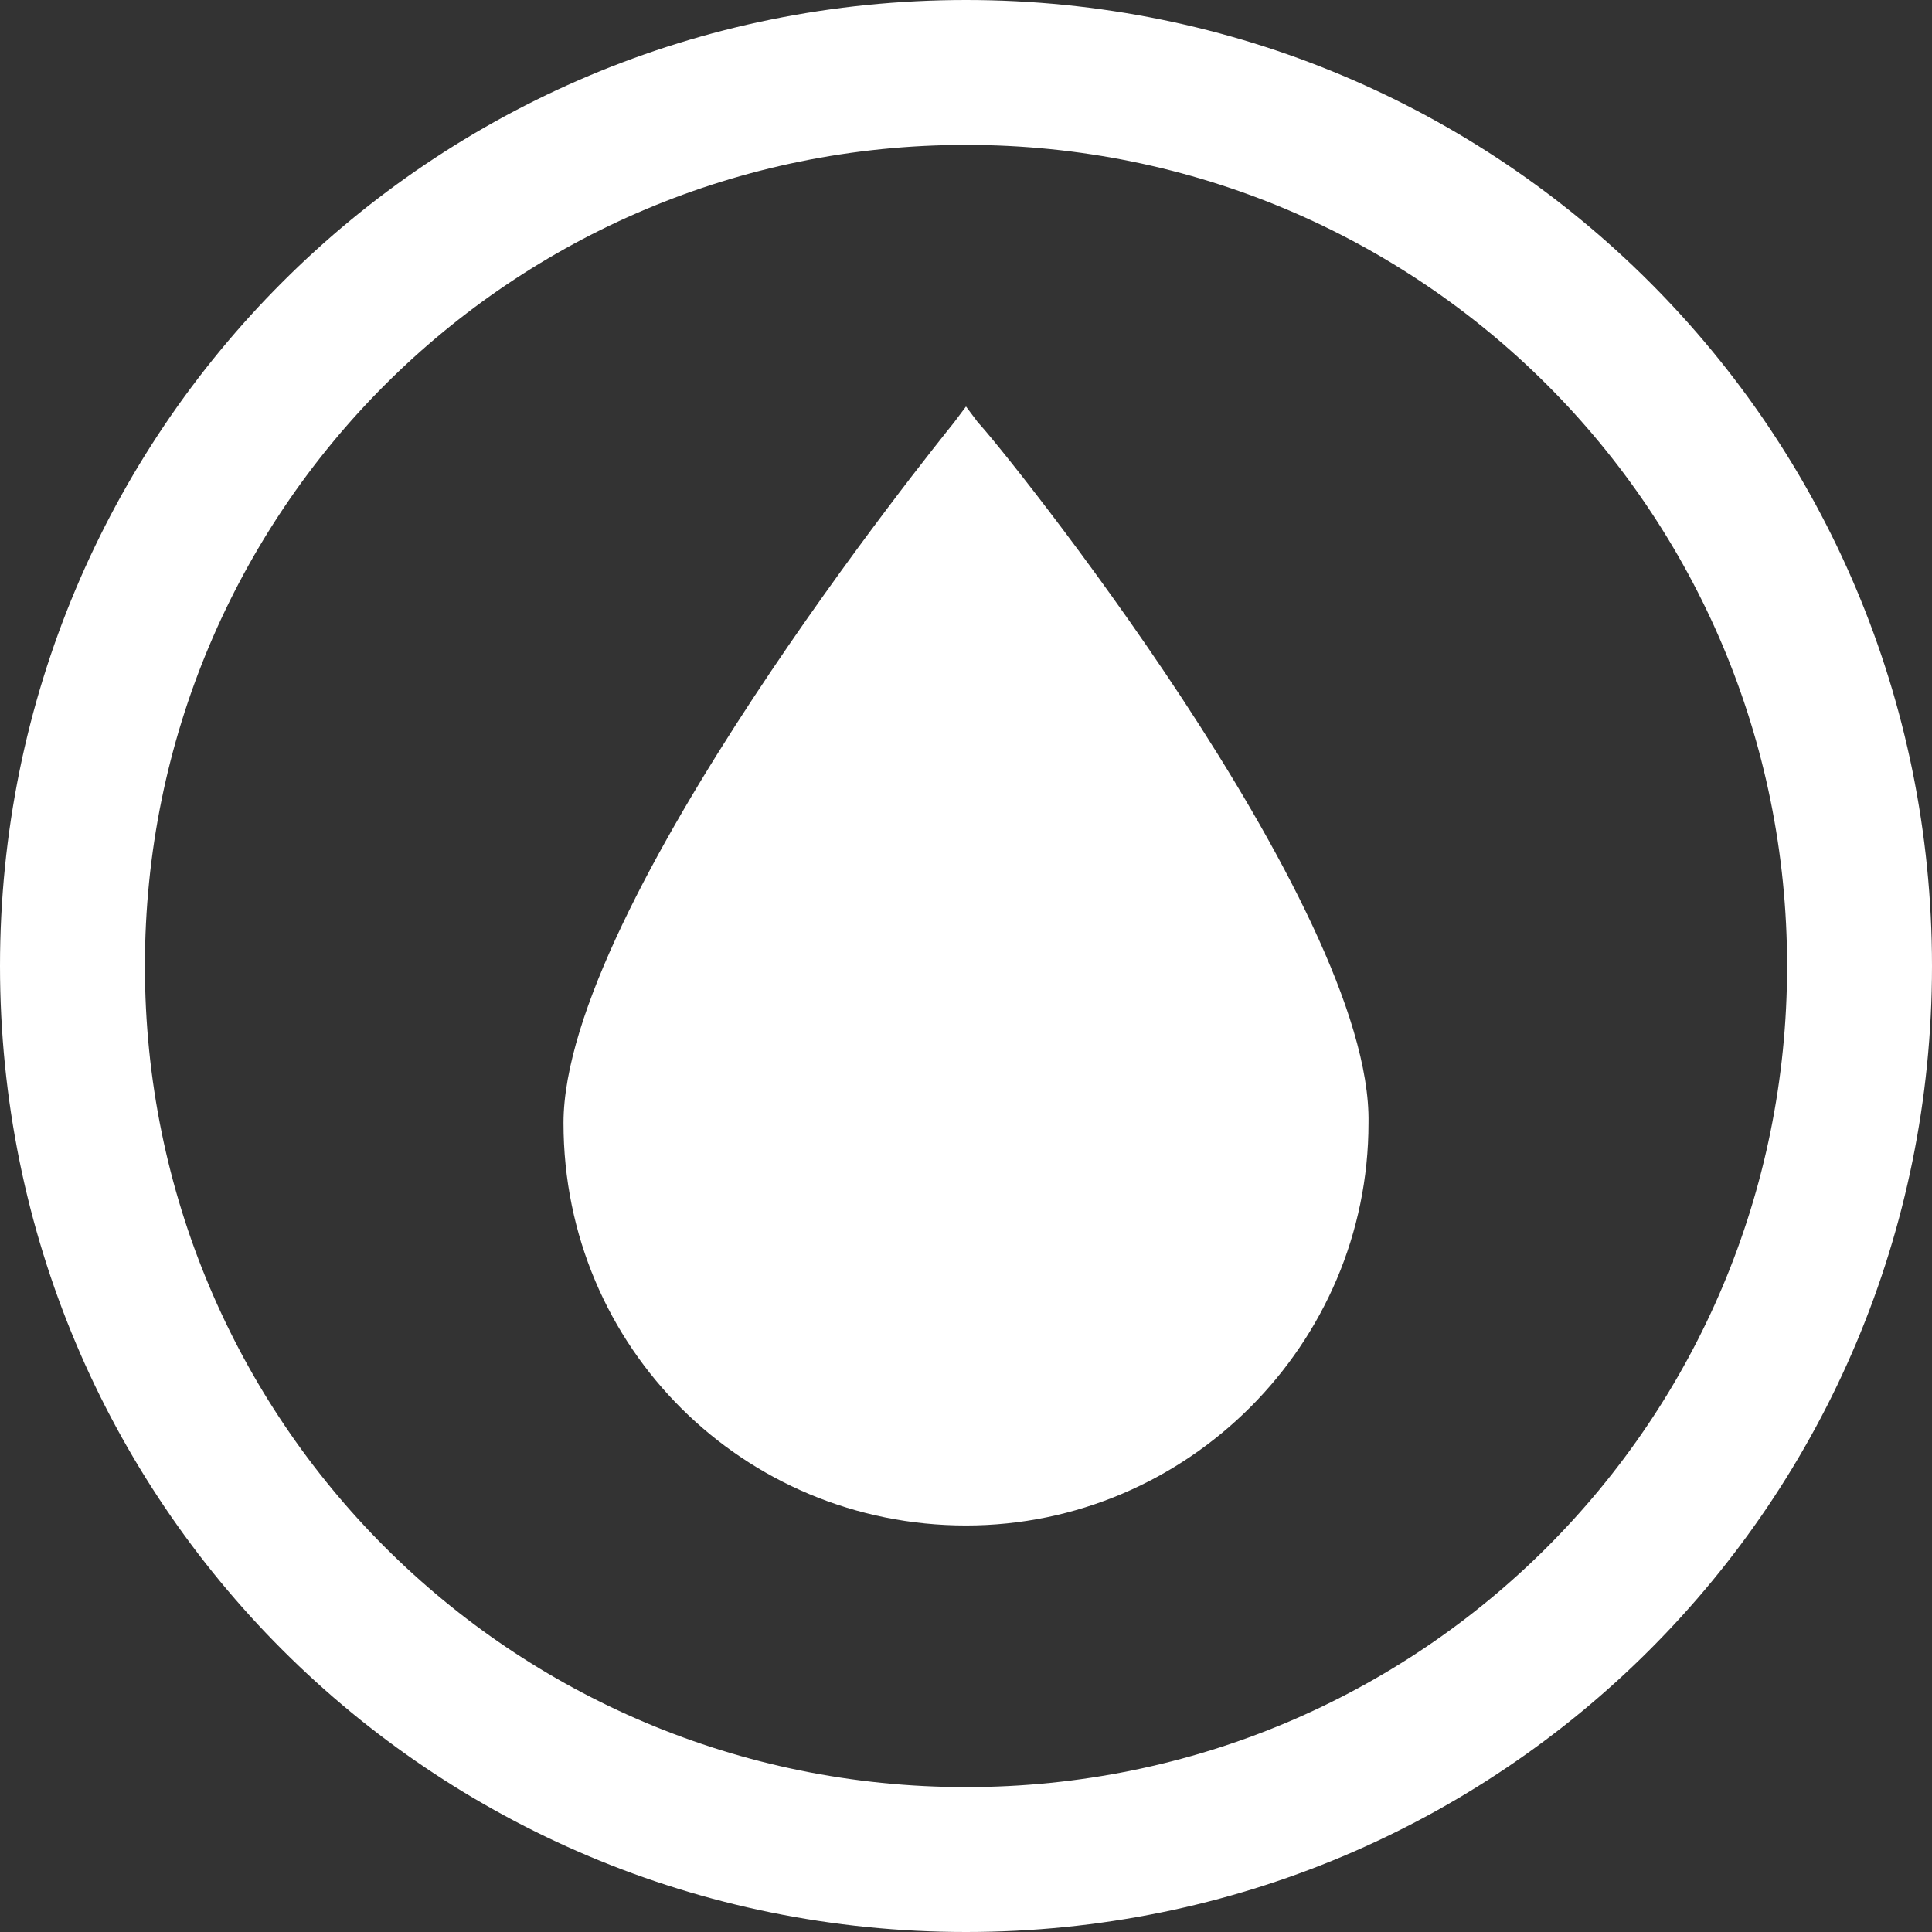
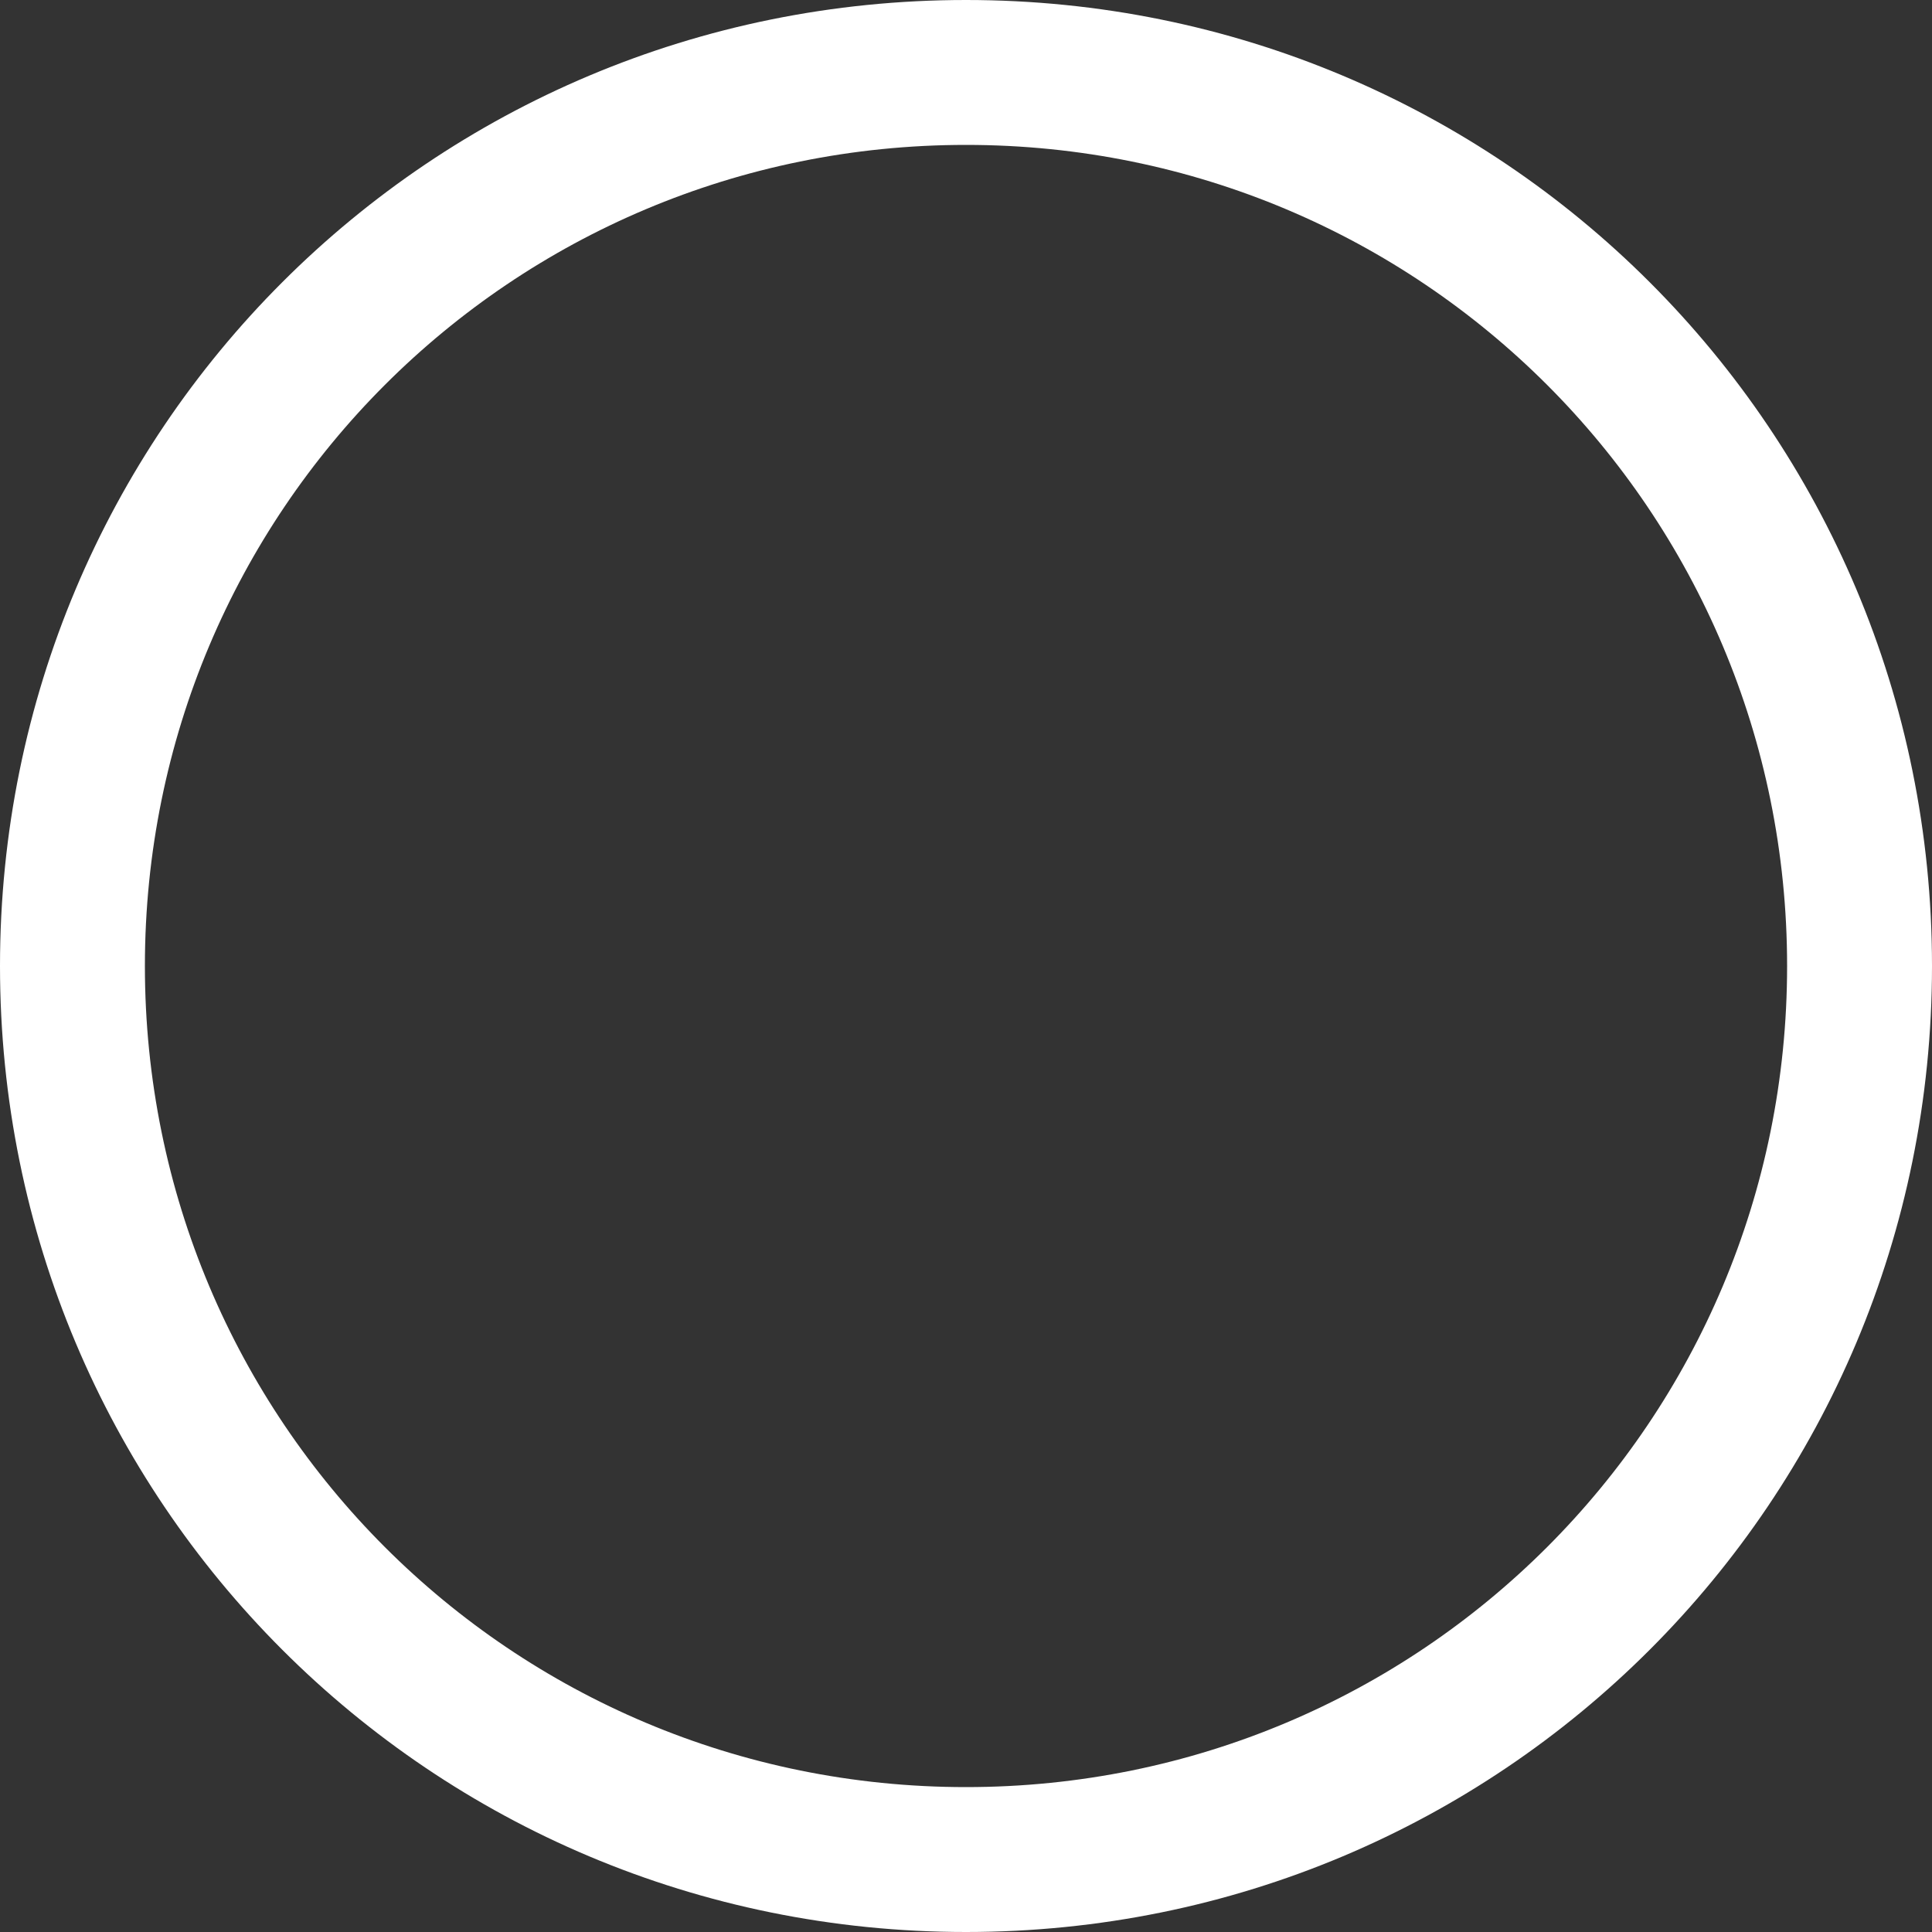
<svg xmlns="http://www.w3.org/2000/svg" version="1.1" id="Ebene_1" x="0px" y="0px" viewBox="0 0 48 48" style="enable-background:new 0 0 48 48;" xml:space="preserve">
  <rect x="0" y="0" width="48" height="48" fill="#333333" stroke="none" />
  <style type="text/css">
	.st0{fill:#FFFFFF;}
</style>
  <title>bad</title>
  <path class="st0" d="M44.4,24c0,11.3-9.1,20.4-20.4,20.4S3.6,35.3,3.6,24C3.6,12.7,12.7,3.6,24,3.6C35.3,3.6,44.4,12.7,44.4,24  C44.4,24,44.4,24,44.4,24 M48,24C48,10.7,37.3,0,24,0S0,10.7,0,24s10.7,24,24,24S48,37.3,48,24" />
-   <path class="st0" d="M24.3,10.5L24,10.1l-0.3,0.4C23.3,11,14,22.5,14,27.9c0,5.6,4.5,10,10,10s10-4.5,10-10  C34.1,22.5,24.8,11,24.3,10.5" />
</svg>